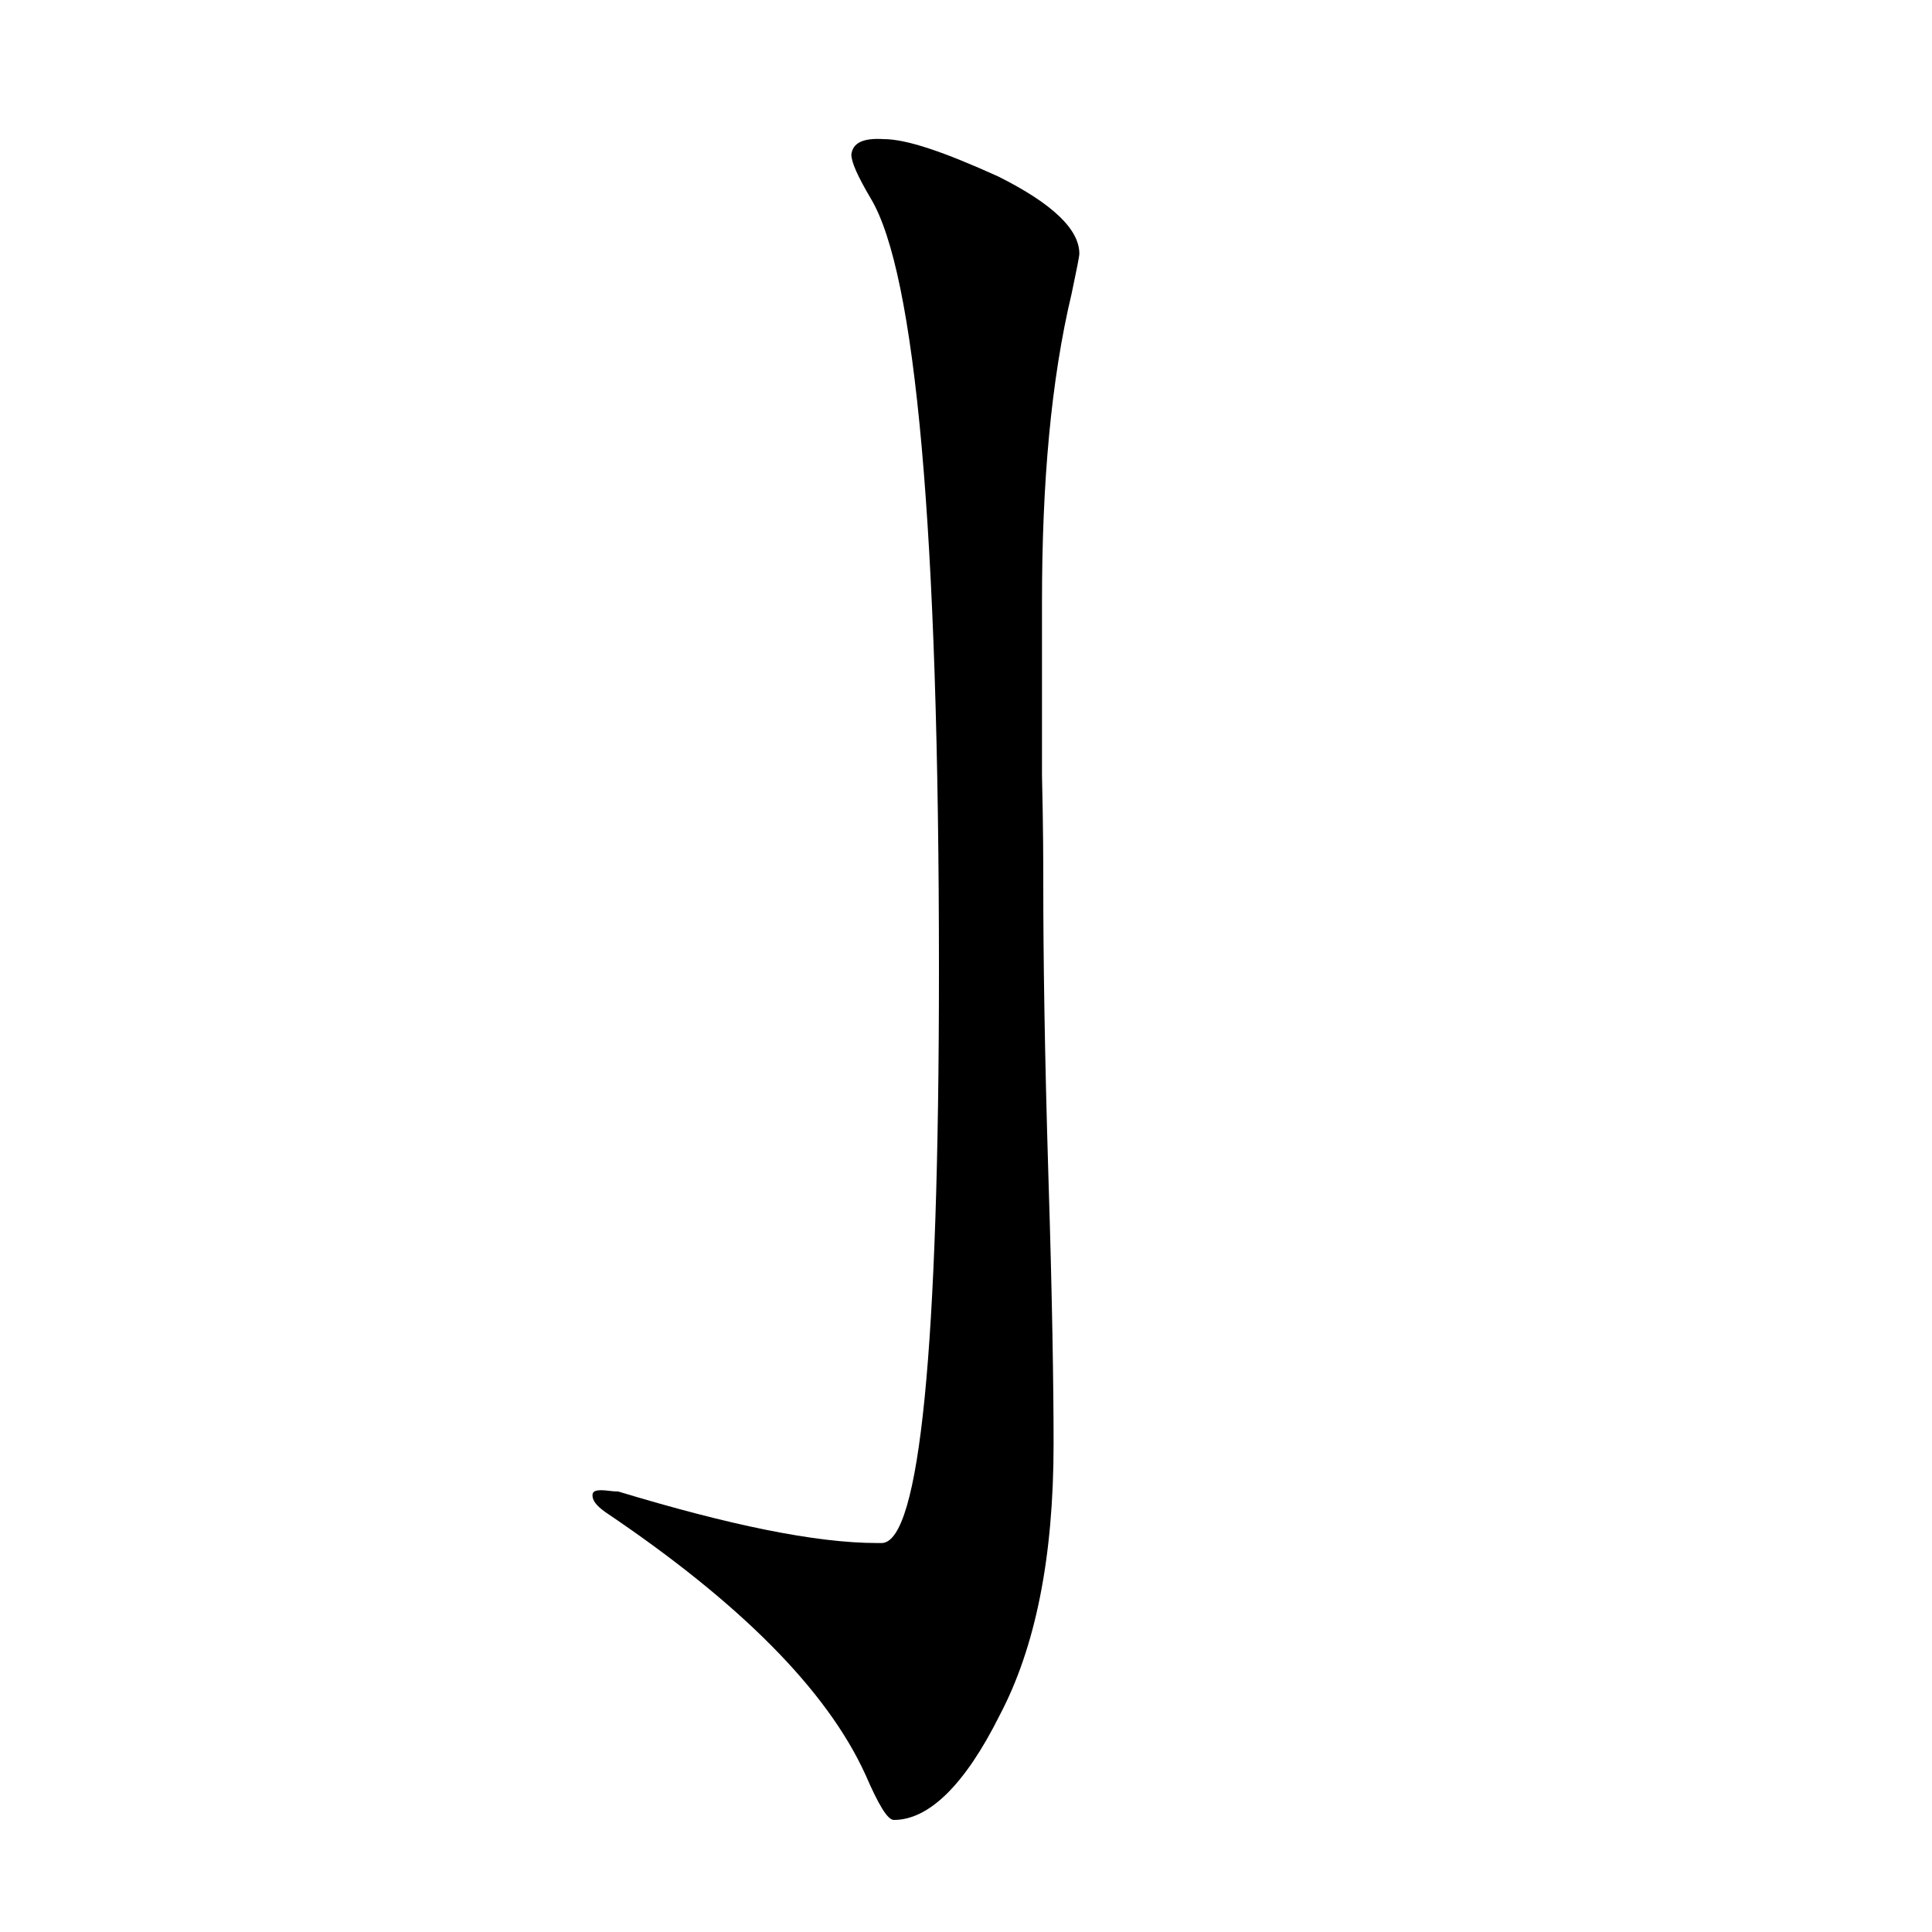
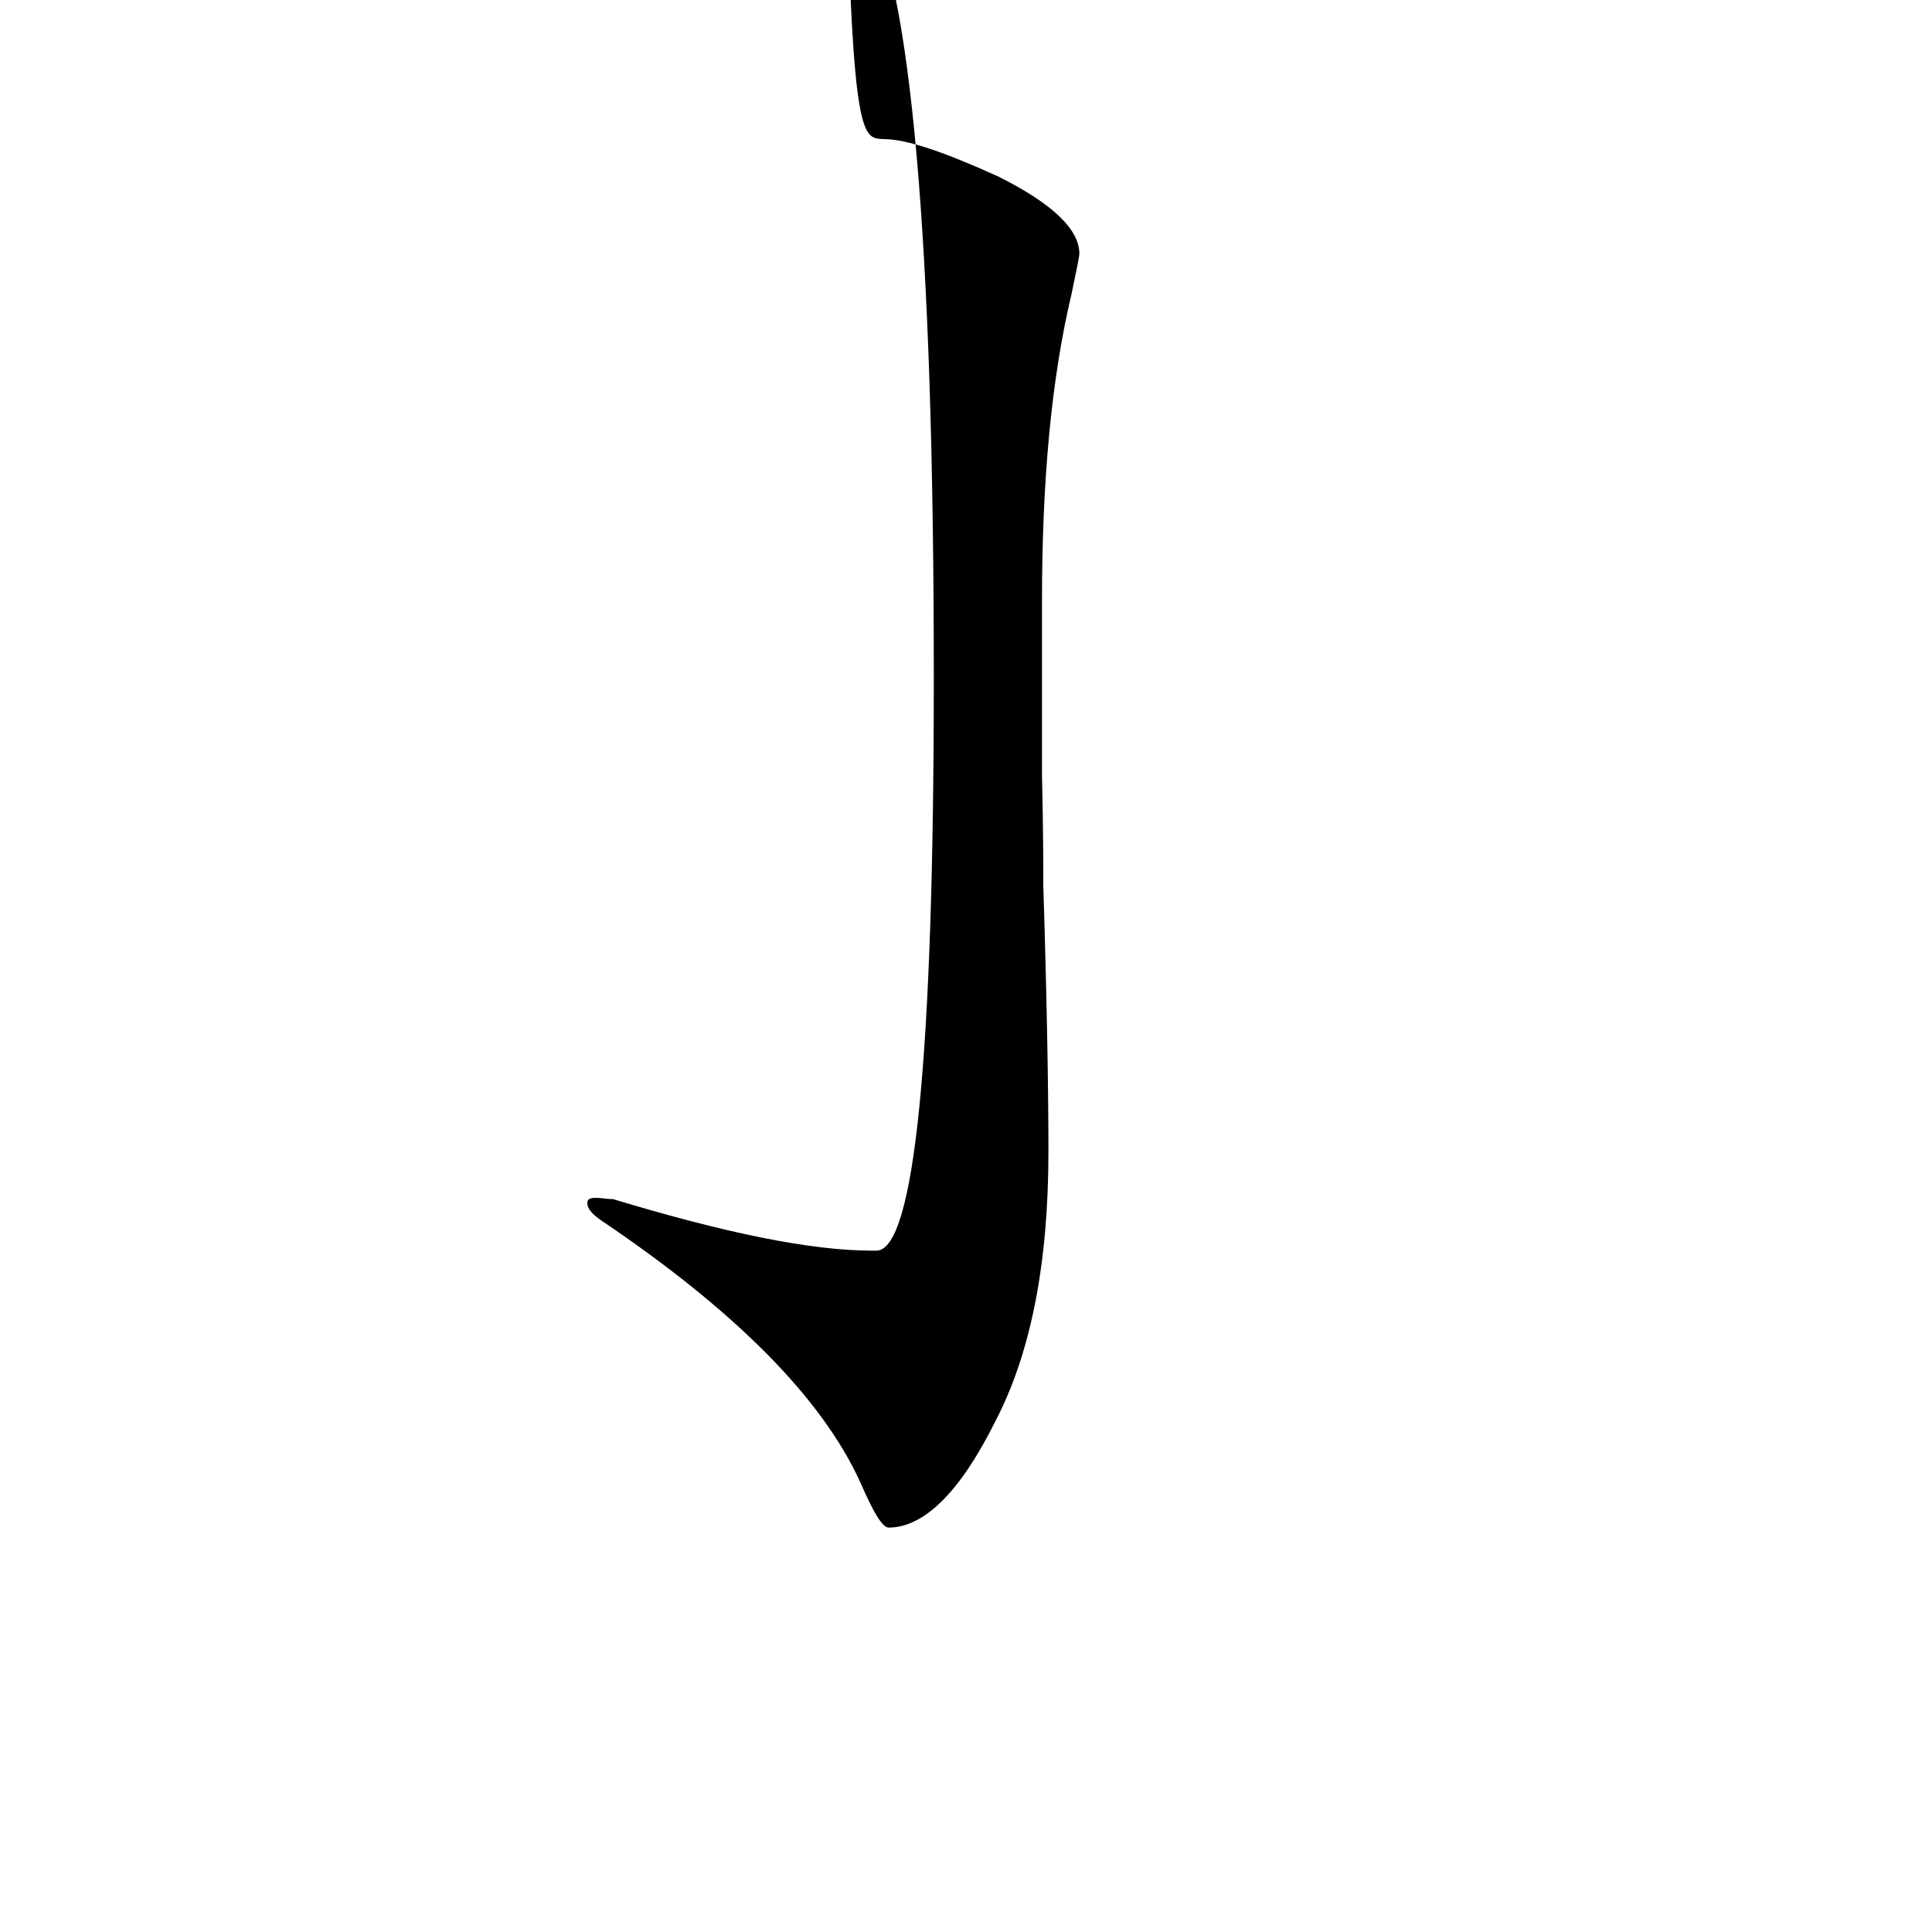
<svg xmlns="http://www.w3.org/2000/svg" version="1.1" id="圖層_1" x="0px" y="0px" viewBox="45 -33.8 150 150" style="enable-background:new 45 -33.8 150 150;" xml:space="preserve">
  <style type="text/css">
	.st0{enable-background:new    ;}
</style>
  <g class="st0">
-     <path d="M113.6-23c1.8,0,4.7,1,8.9,2.9c4.2,2.1,6.3,4.1,6.3,6c0,0.2-0.2,1.2-0.6,3.1c-1.6,6.7-2.3,14.7-2.3,23.9   c0,2.9,0,7.4,0,13.5c0.1,4.2,0.1,7,0.1,8.5c0,5.4,0.1,12.9,0.4,22.7c0.3,9.5,0.4,16.4,0.4,20.7c0,8.8-1.4,15.8-4.2,21.1   c-2.7,5.4-5.5,8.1-8.2,8.1c-0.5,0-1.2-1.2-2.2-3.5c-3-6.6-9.8-13.4-20.2-20.4c-0.7-0.5-1-0.9-1-1.3c0-0.3,0.2-0.4,0.7-0.4   c0.4,0,0.8,0.1,1.3,0.1c8.6,2.6,15.3,4,20.1,4c0.2,0,0.3,0,0.4,0c2.9-0.2,4.4-15,4.4-44.5c0-34.1-1.8-54.1-5.3-59.9   c-1-1.7-1.5-2.8-1.5-3.4C111.2-22.7,112-23.1,113.6-23z" />
+     <path d="M113.6-23c1.8,0,4.7,1,8.9,2.9c4.2,2.1,6.3,4.1,6.3,6c0,0.2-0.2,1.2-0.6,3.1c-1.6,6.7-2.3,14.7-2.3,23.9   c0,2.9,0,7.4,0,13.5c0.1,4.2,0.1,7,0.1,8.5c0.3,9.5,0.4,16.4,0.4,20.7c0,8.8-1.4,15.8-4.2,21.1   c-2.7,5.4-5.5,8.1-8.2,8.1c-0.5,0-1.2-1.2-2.2-3.5c-3-6.6-9.8-13.4-20.2-20.4c-0.7-0.5-1-0.9-1-1.3c0-0.3,0.2-0.4,0.7-0.4   c0.4,0,0.8,0.1,1.3,0.1c8.6,2.6,15.3,4,20.1,4c0.2,0,0.3,0,0.4,0c2.9-0.2,4.4-15,4.4-44.5c0-34.1-1.8-54.1-5.3-59.9   c-1-1.7-1.5-2.8-1.5-3.4C111.2-22.7,112-23.1,113.6-23z" />
  </g>
</svg>